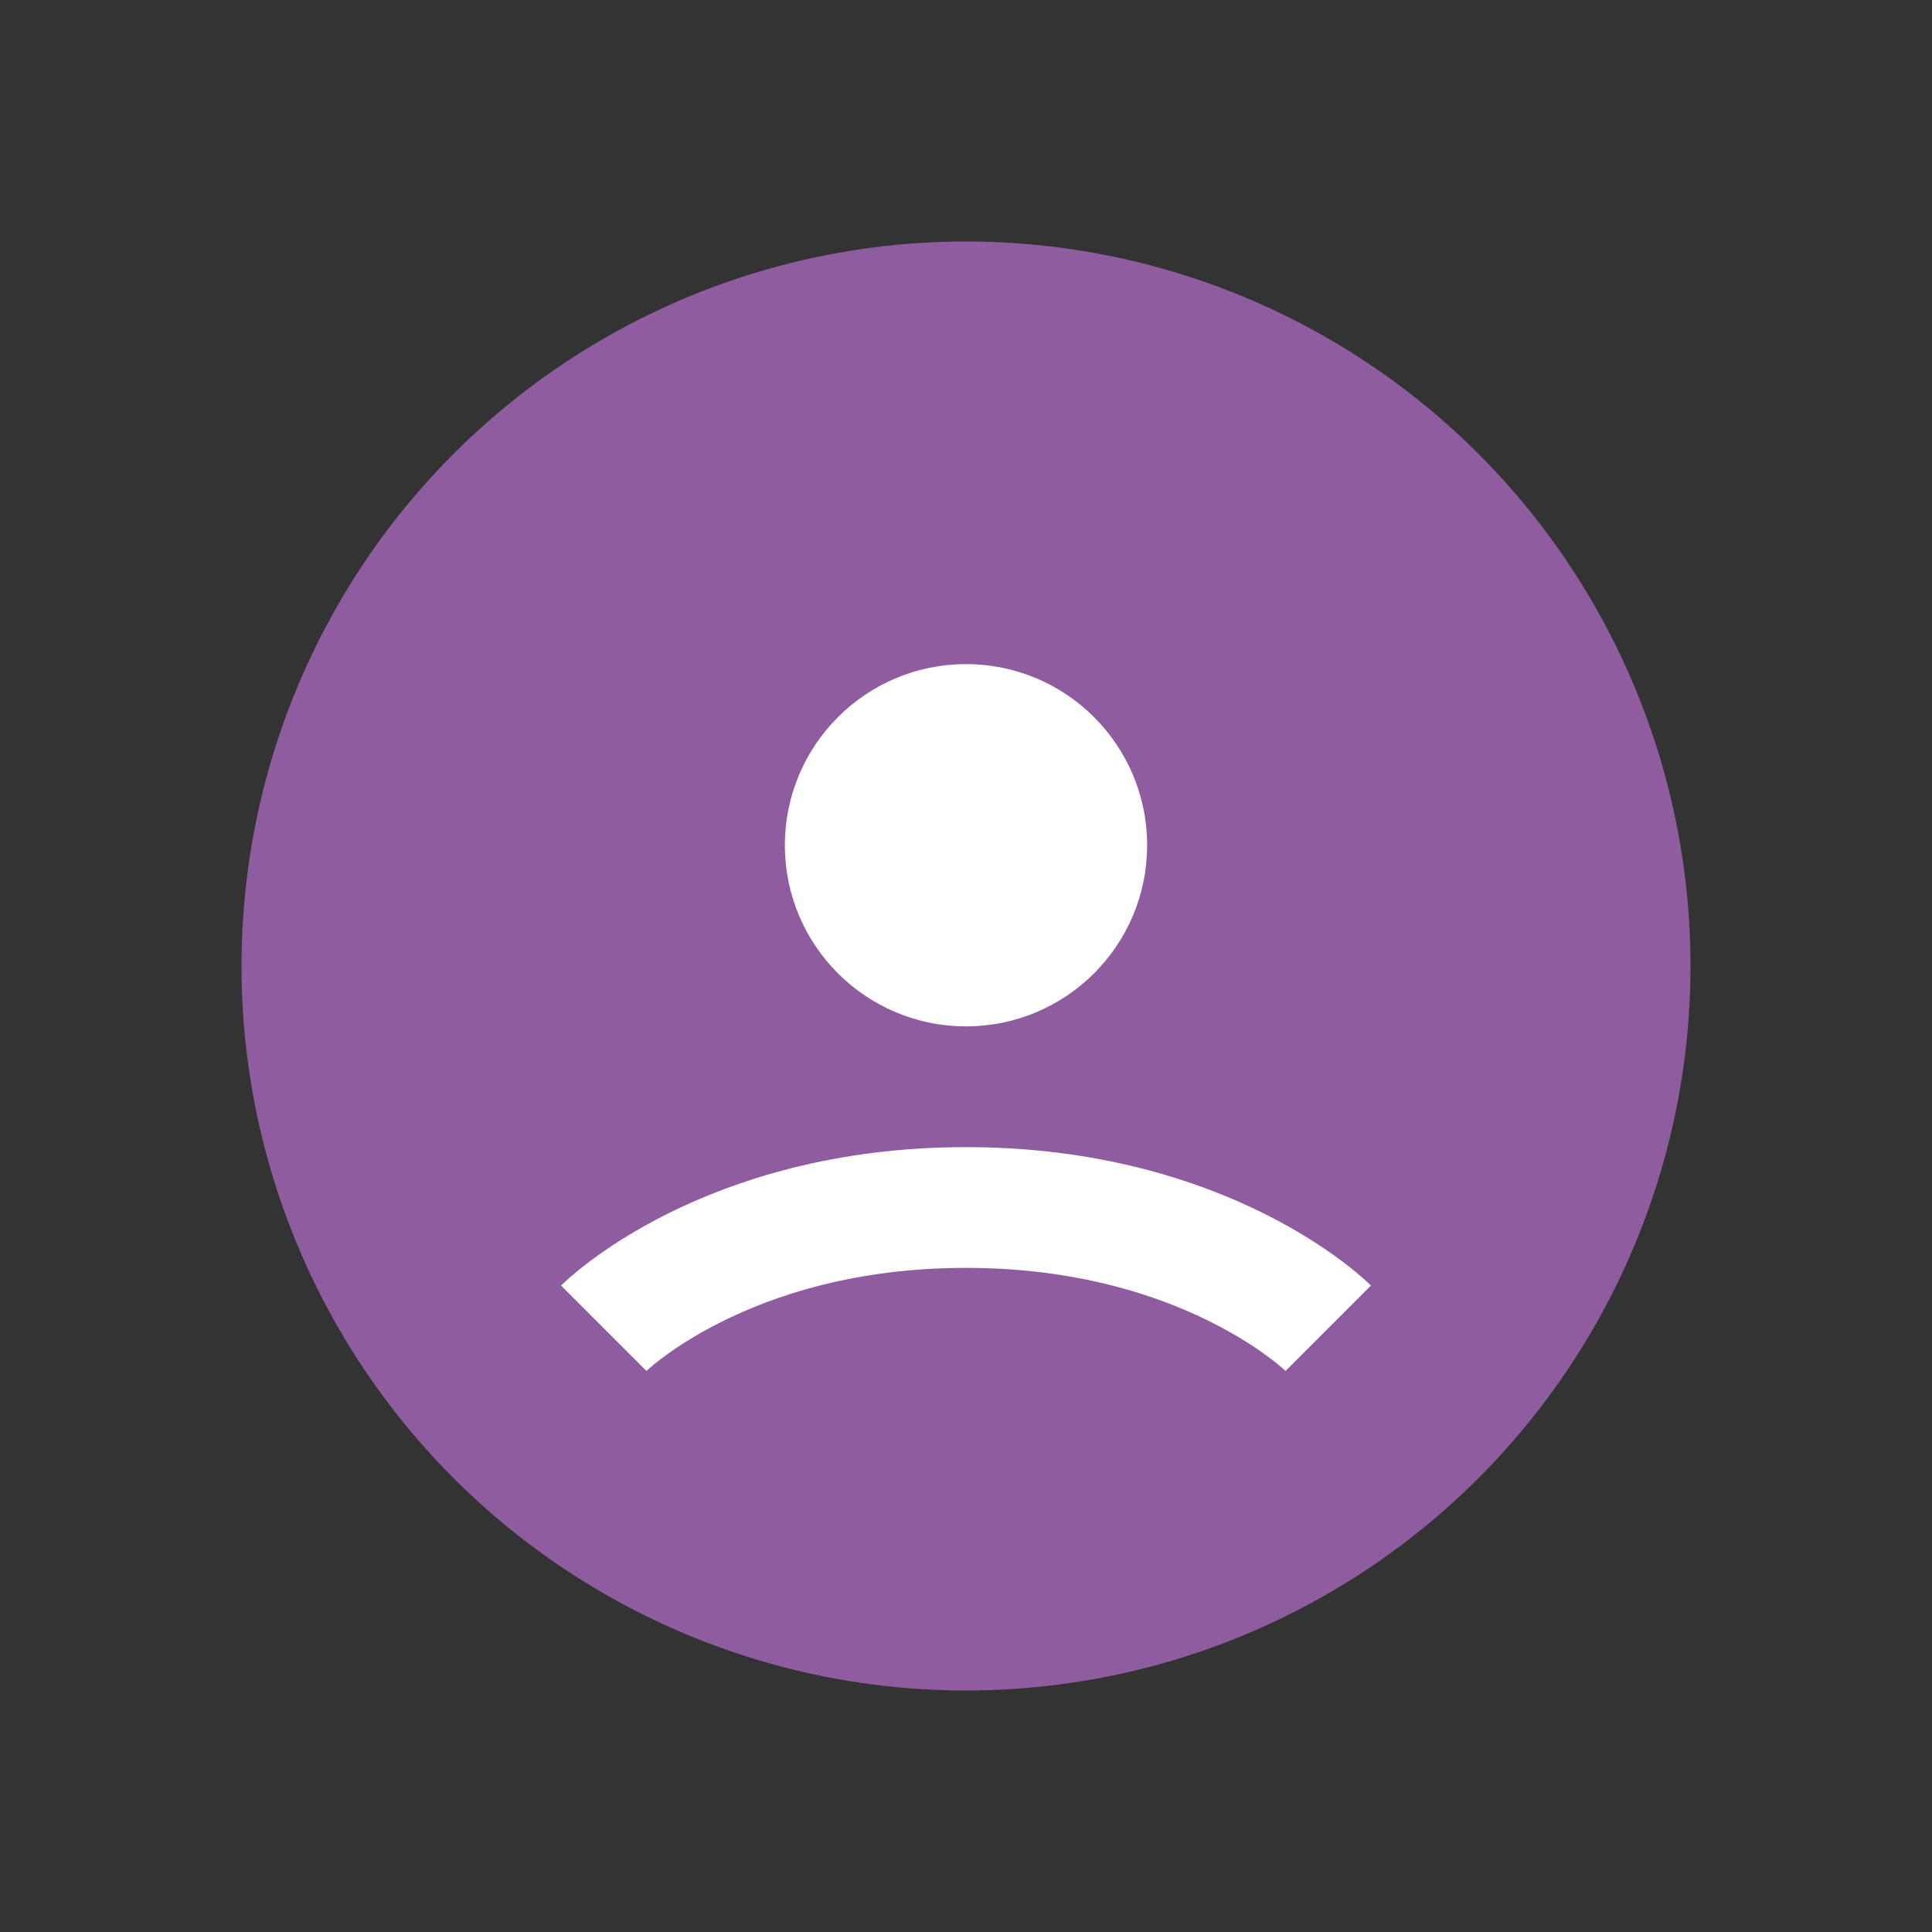
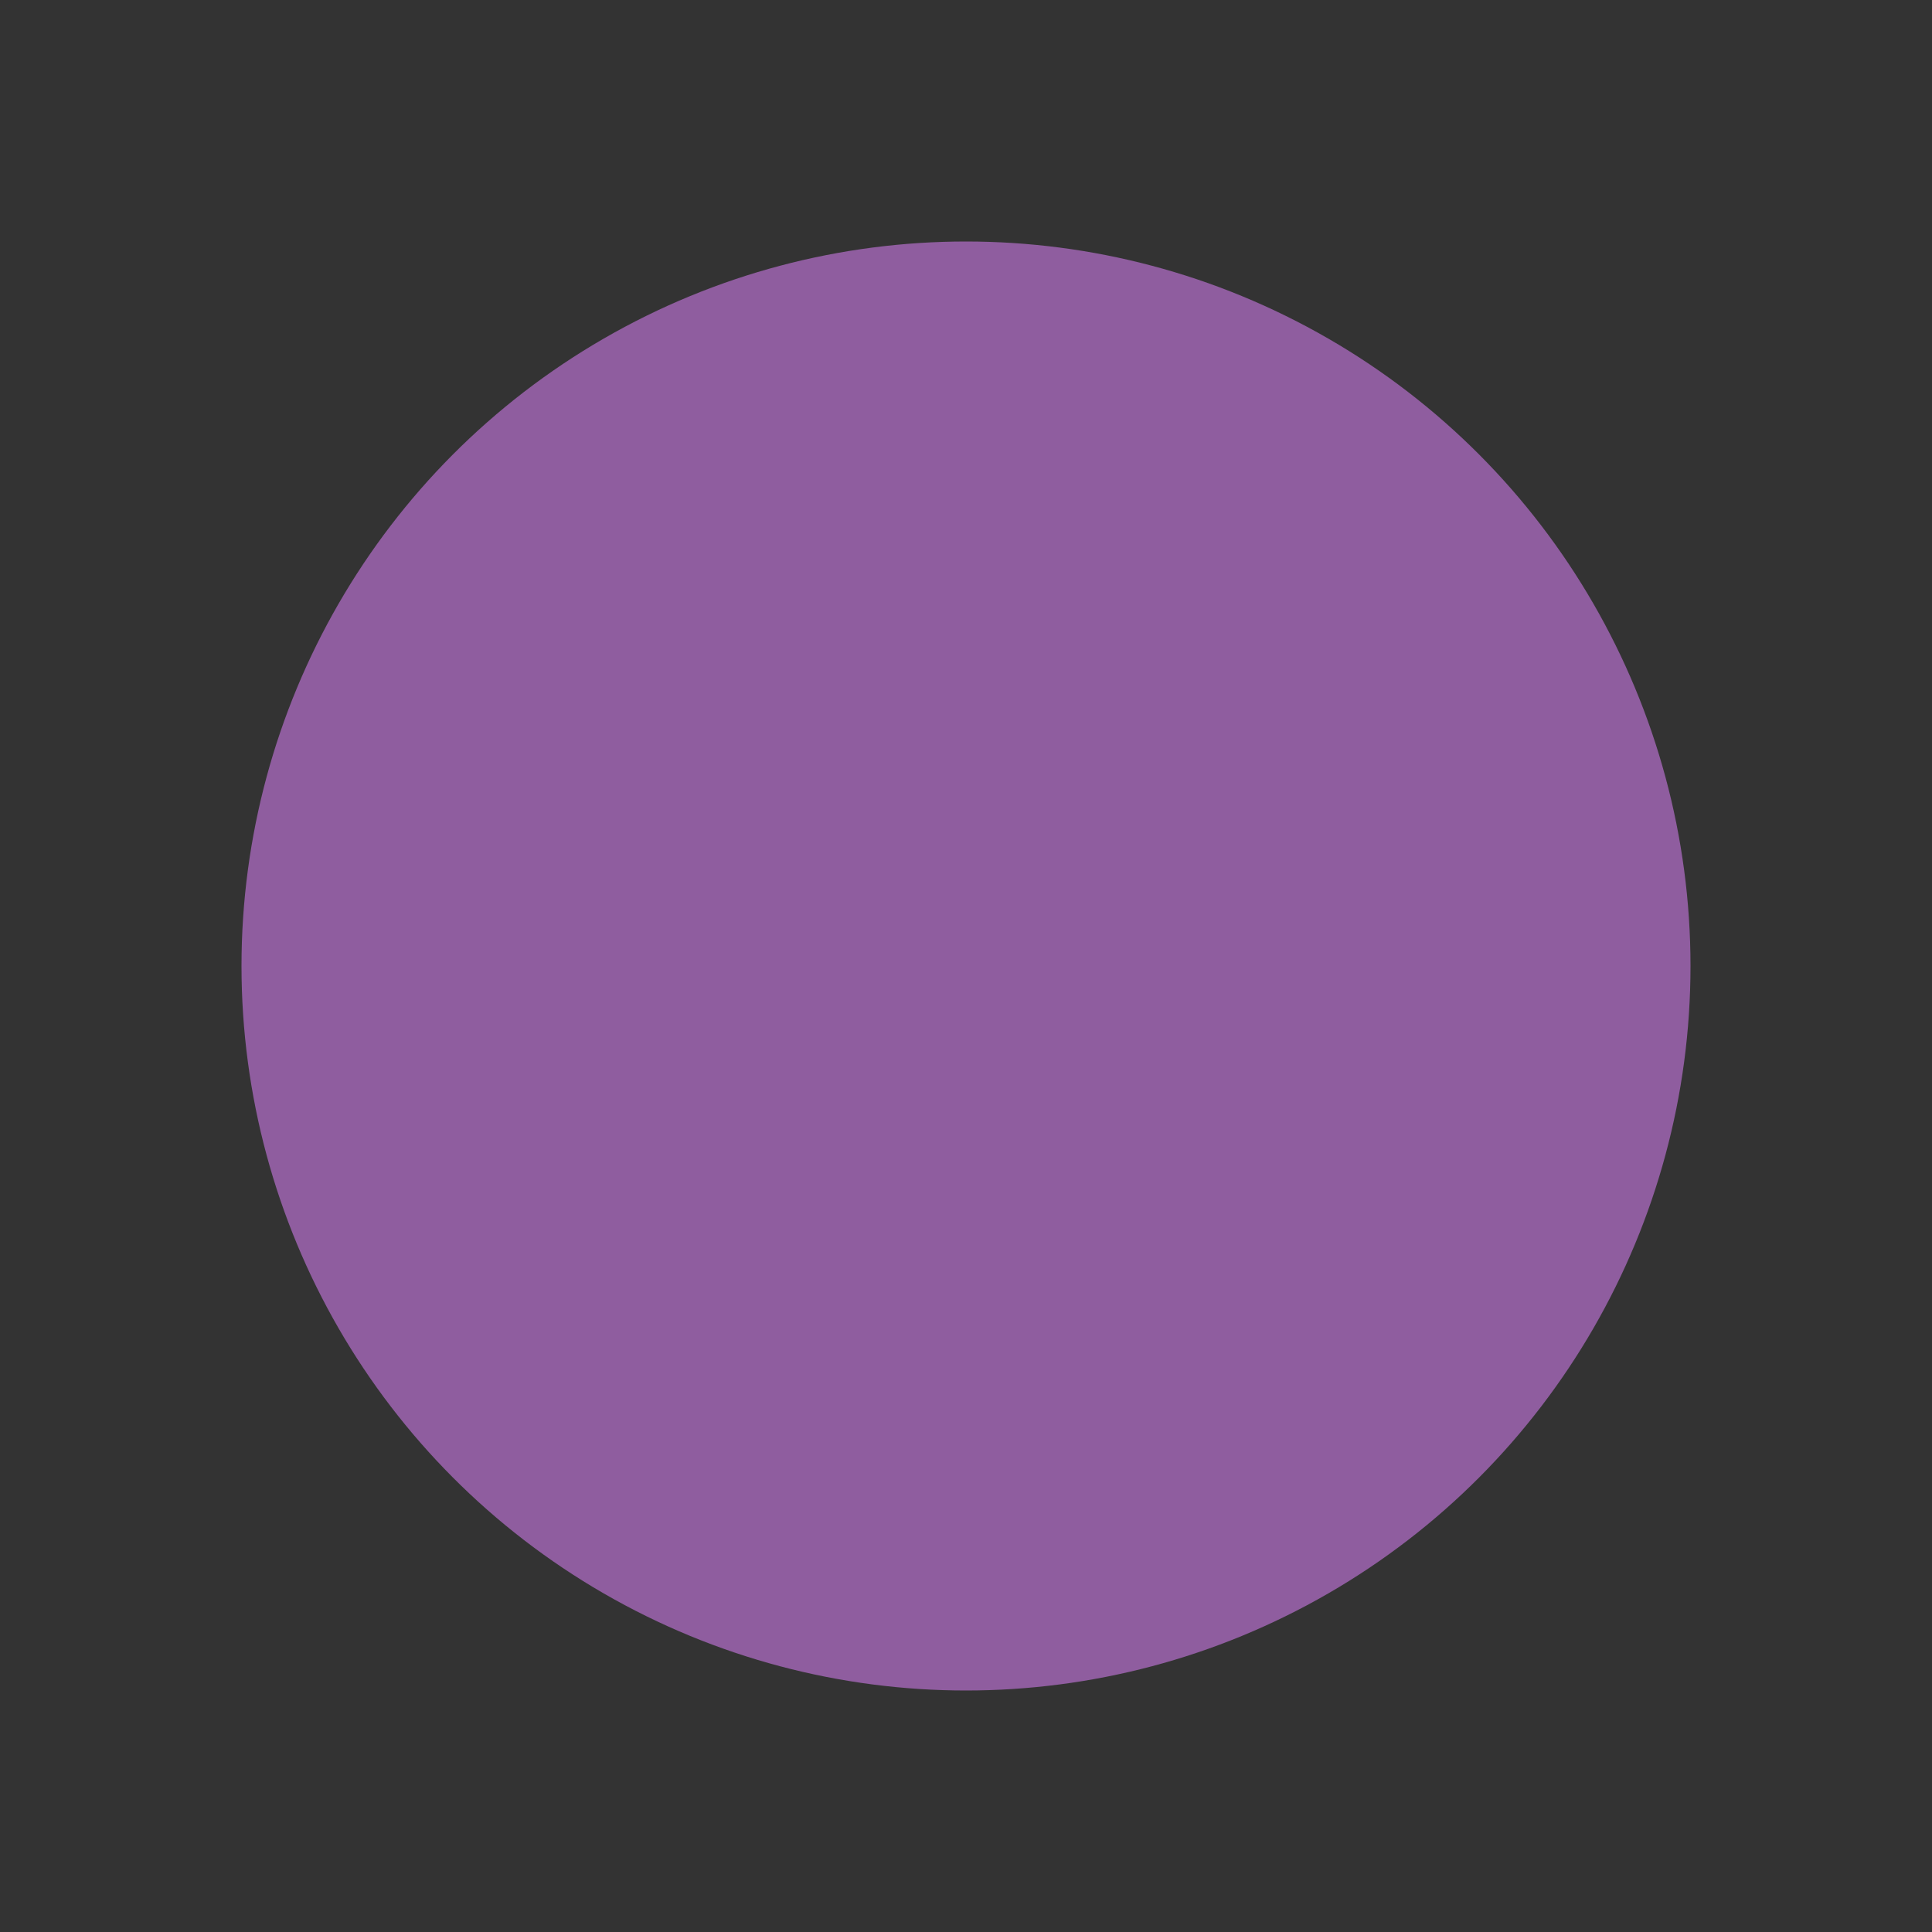
<svg xmlns="http://www.w3.org/2000/svg" width="32" height="32" viewBox="0 0 32 32">
  <rect x="0" y="0" width="32" height="32" fill="#333333" stroke="none" />
  <circle cx="16" cy="16" r="12" fill="#8F5D9F" />
-   <path d="M10 22s2-2 6-2 6 2 6 2" stroke="#fff" stroke-width="2" fill="none" />
-   <circle cx="16" cy="14" r="3" fill="#fff" />
</svg>